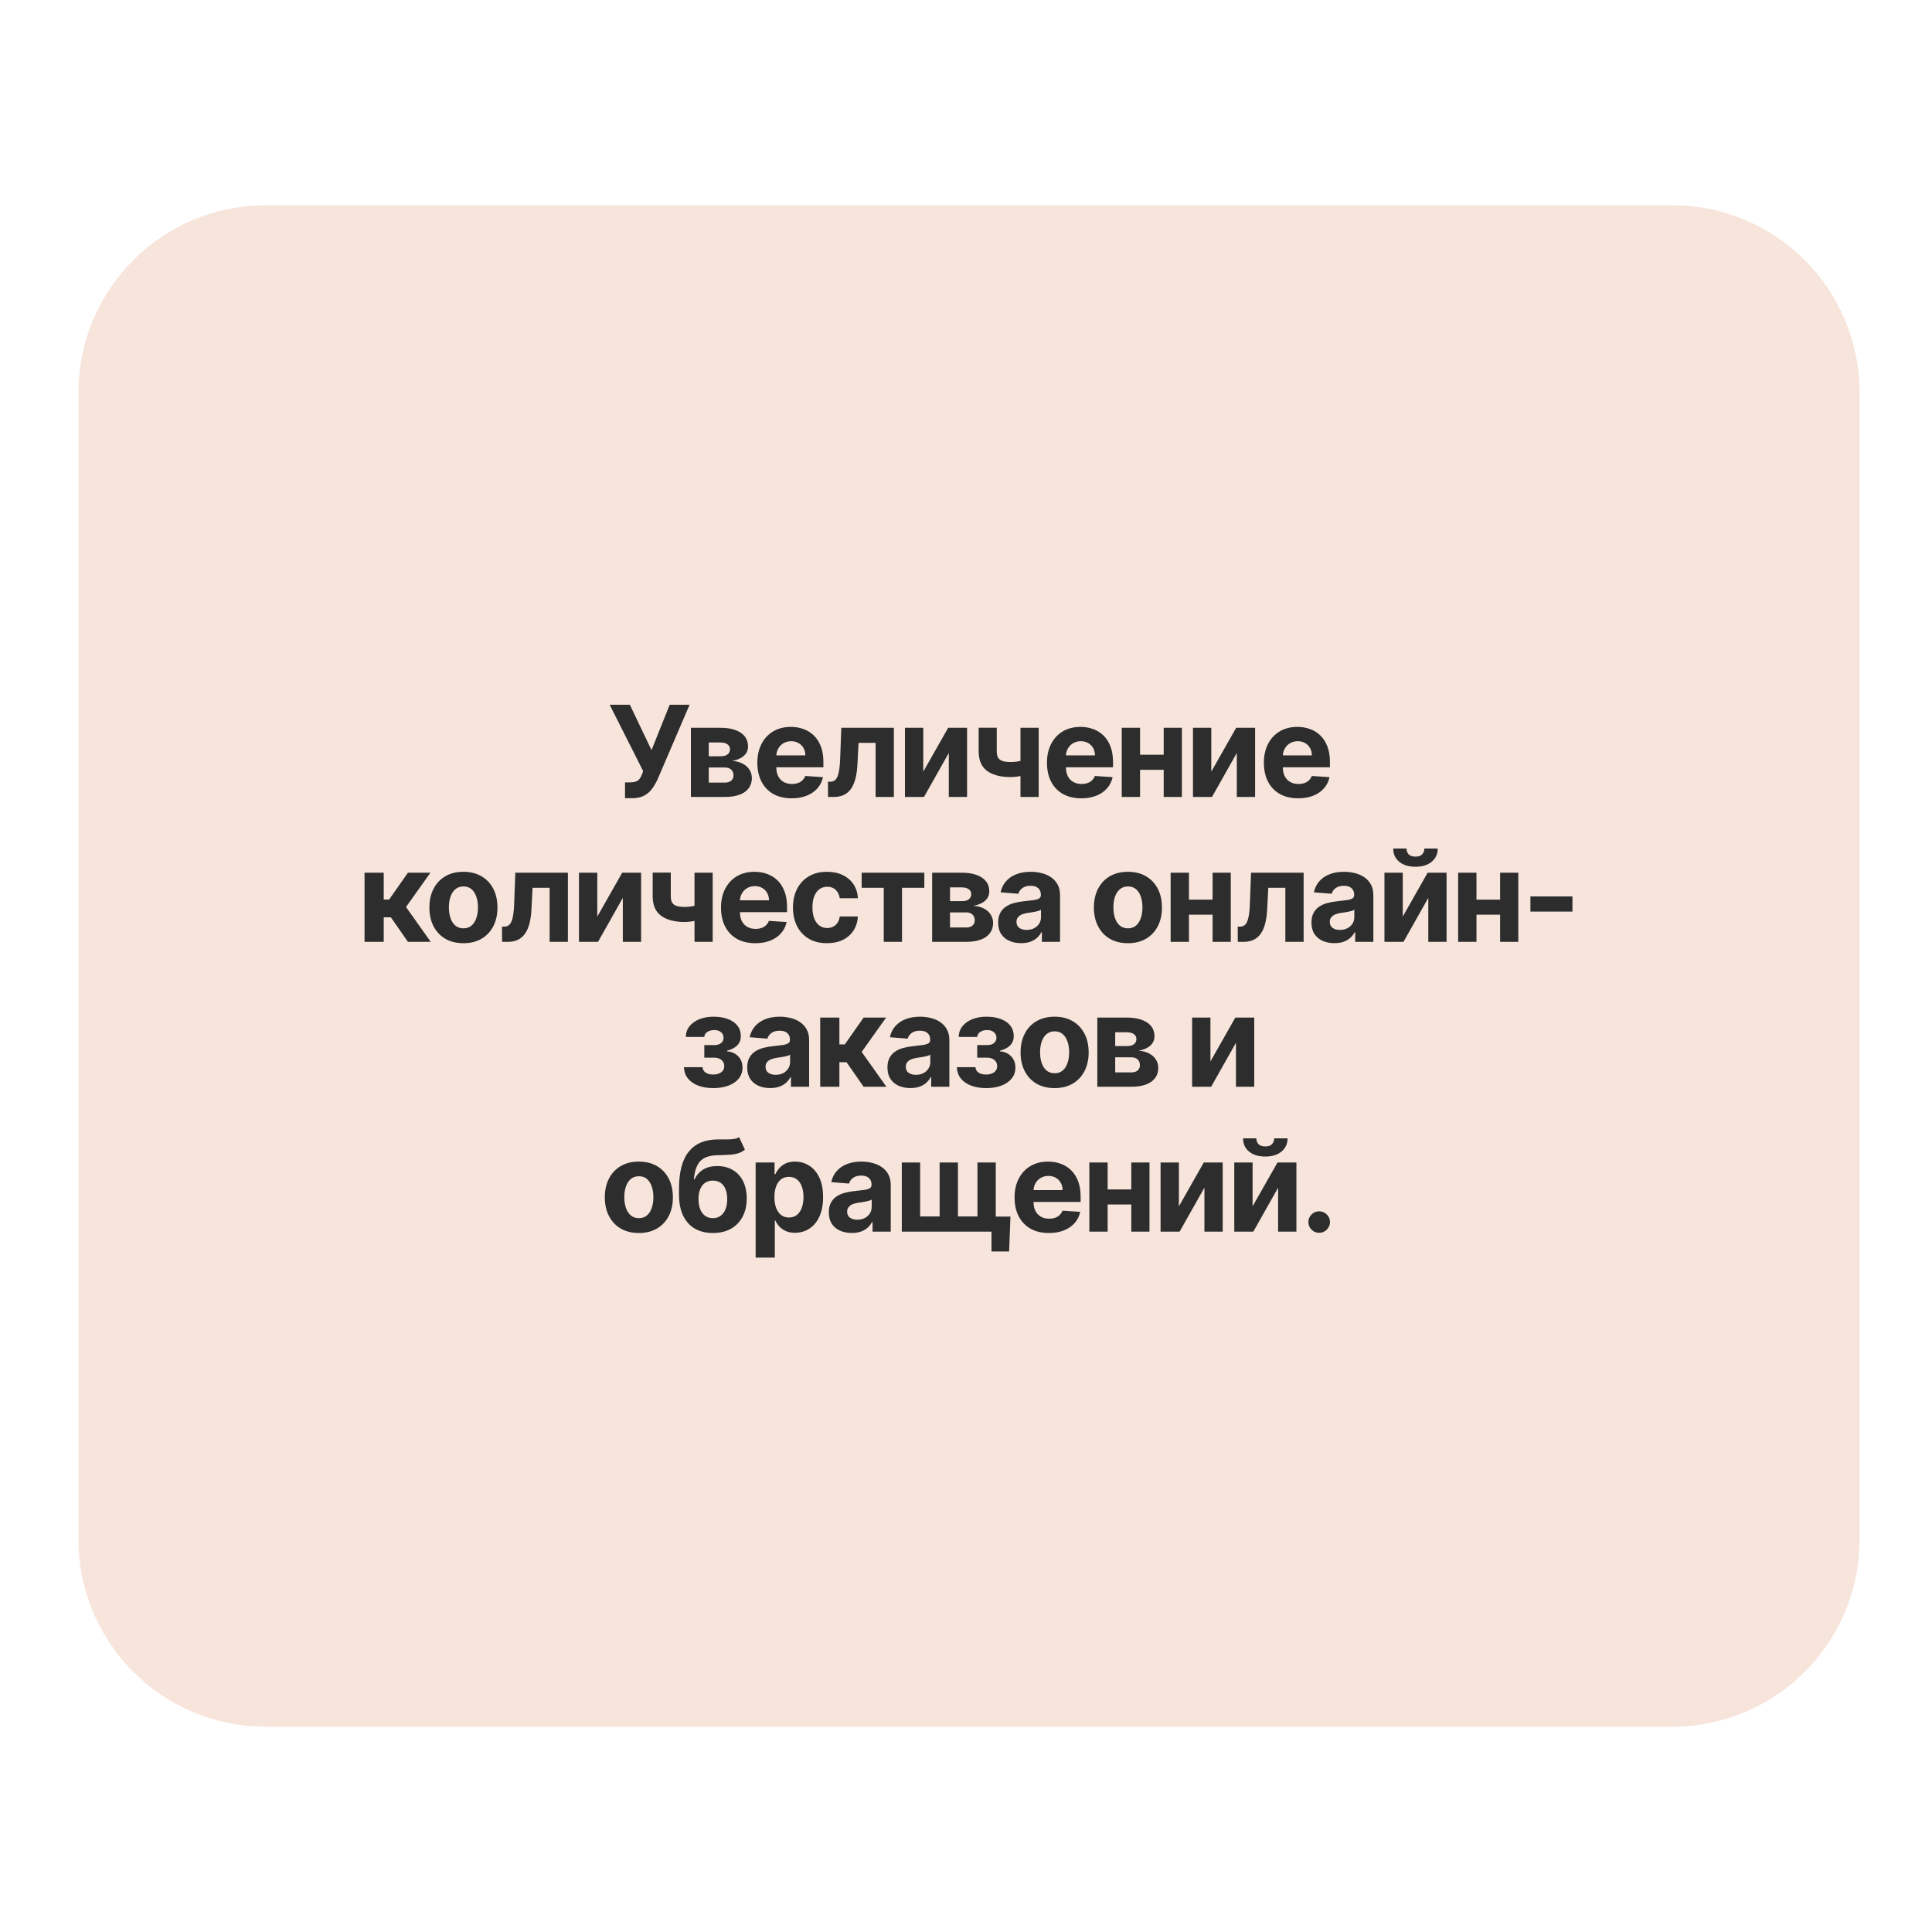
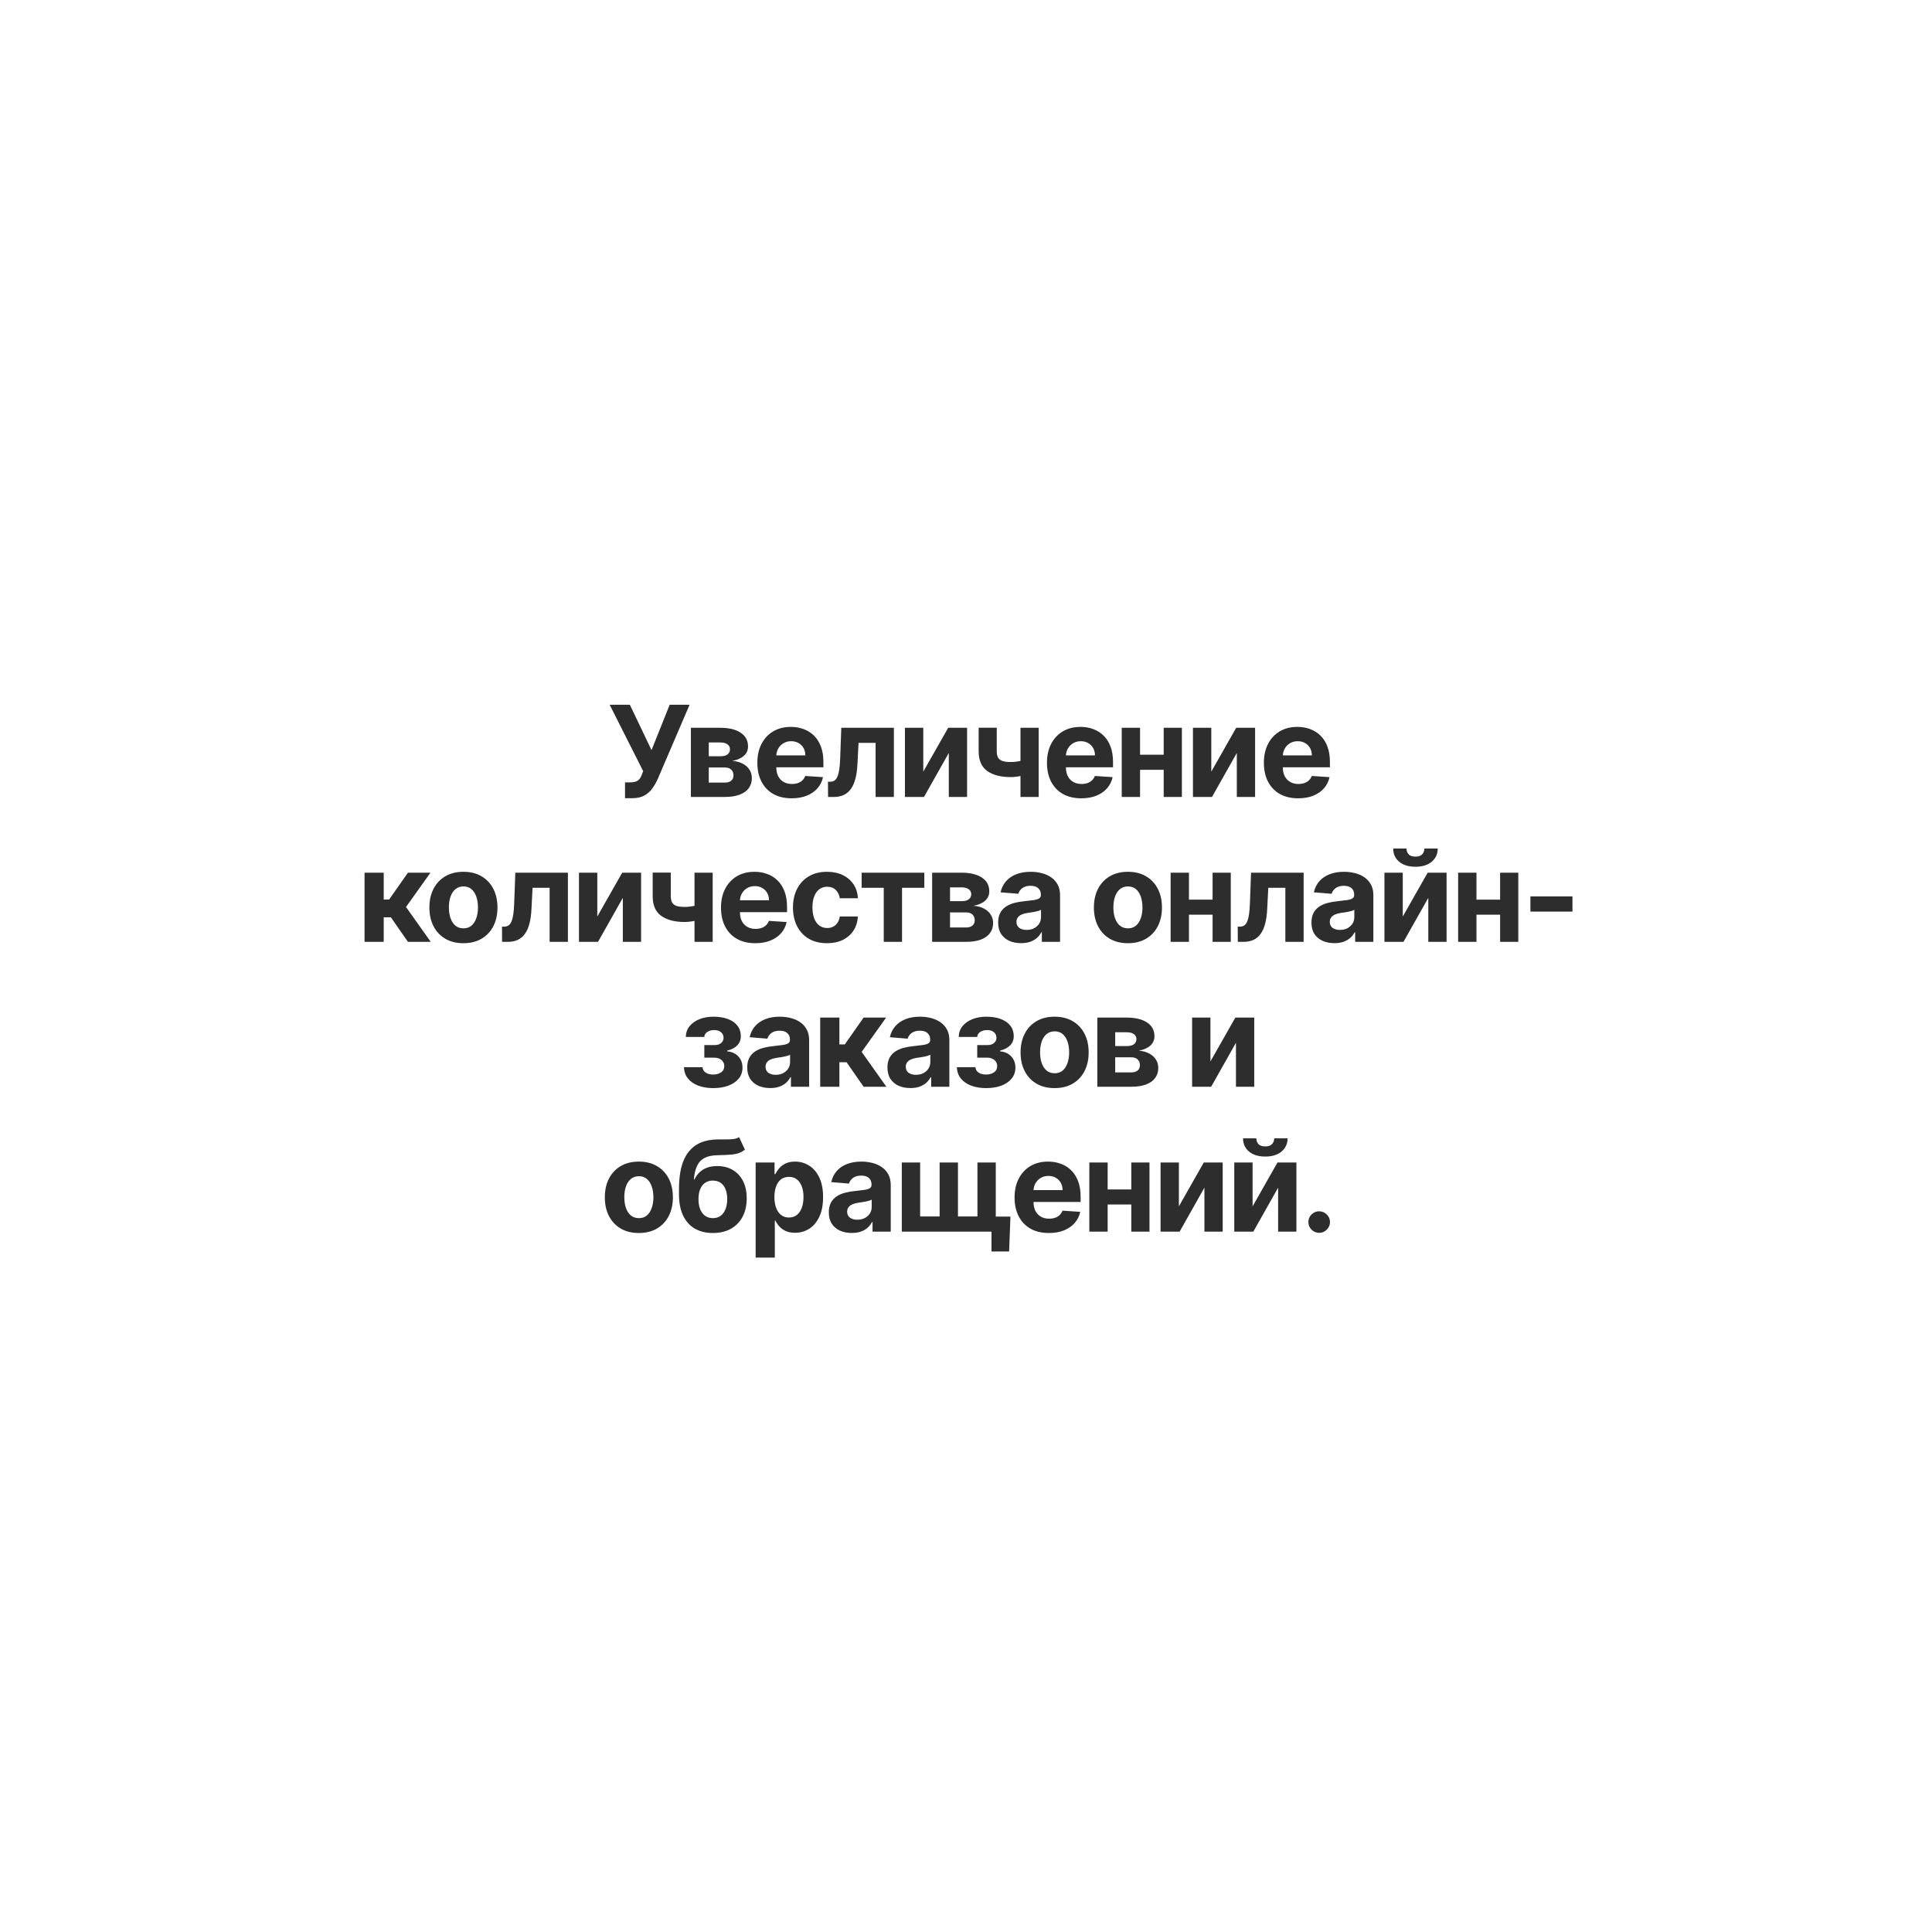
<svg xmlns="http://www.w3.org/2000/svg" width="320" height="320" viewBox="0 0 320 320" fill="none">
-   <path d="M13 65C13 47.879 26.879 34 44 34H277C294.121 34 308 47.879 308 65V255C308 272.121 294.121 286 277 286H44C26.879 286 13 272.121 13 255V65Z" fill="#F7E5DC" />
  <path d="M103.523 132.209V129.584H104.351C104.763 129.584 105.096 129.534 105.35 129.435C105.604 129.33 105.805 129.179 105.954 128.98C106.108 128.776 106.237 128.522 106.342 128.219L106.528 127.719L100.98 116.727H104.321L107.915 124.244L110.921 116.727H114.217L108.952 129.002C108.698 129.569 108.398 130.096 108.05 130.583C107.707 131.07 107.267 131.463 106.73 131.761C106.193 132.06 105.507 132.209 104.671 132.209H103.523ZM114.433 132V120.545H119.318C120.73 120.545 121.846 120.814 122.666 121.351C123.487 121.888 123.897 122.651 123.897 123.64C123.897 124.262 123.666 124.779 123.203 125.191C122.741 125.604 122.099 125.882 121.279 126.027C121.965 126.076 122.549 126.233 123.032 126.496C123.519 126.755 123.889 127.091 124.143 127.503C124.401 127.916 124.531 128.373 124.531 128.875C124.531 129.527 124.357 130.086 124.009 130.553C123.666 131.021 123.161 131.379 122.495 131.627C121.833 131.876 121.026 132 120.071 132H114.433ZM117.394 129.621H120.071C120.514 129.621 120.859 129.517 121.108 129.308C121.361 129.094 121.488 128.803 121.488 128.435C121.488 128.028 121.361 127.707 121.108 127.473C120.859 127.24 120.514 127.123 120.071 127.123H117.394V129.621ZM117.394 125.259H119.385C119.703 125.259 119.974 125.214 120.198 125.124C120.427 125.03 120.601 124.896 120.72 124.722C120.844 124.548 120.906 124.341 120.906 124.103C120.906 123.75 120.765 123.474 120.481 123.275C120.198 123.076 119.81 122.977 119.318 122.977H117.394V125.259ZM131.123 132.224C129.945 132.224 128.931 131.985 128.08 131.508C127.235 131.026 126.584 130.344 126.127 129.464C125.669 128.58 125.441 127.533 125.441 126.325C125.441 125.147 125.669 124.113 126.127 123.223C126.584 122.333 127.228 121.639 128.058 121.142C128.893 120.645 129.873 120.396 130.996 120.396C131.752 120.396 132.455 120.518 133.107 120.762C133.763 121 134.335 121.361 134.822 121.843C135.314 122.325 135.697 122.932 135.97 123.663C136.244 124.388 136.381 125.239 136.381 126.213V127.086H126.708V125.117H133.39C133.39 124.659 133.291 124.254 133.092 123.901C132.893 123.548 132.617 123.272 132.264 123.074C131.916 122.87 131.511 122.768 131.048 122.768C130.566 122.768 130.139 122.88 129.766 123.103C129.398 123.322 129.11 123.618 128.901 123.991C128.692 124.359 128.585 124.769 128.58 125.221V127.093C128.58 127.66 128.684 128.15 128.893 128.562C129.107 128.975 129.408 129.293 129.796 129.517C130.183 129.74 130.643 129.852 131.175 129.852C131.528 129.852 131.851 129.803 132.145 129.703C132.438 129.604 132.689 129.455 132.898 129.256C133.107 129.057 133.266 128.813 133.375 128.525L136.313 128.719C136.164 129.425 135.858 130.041 135.396 130.568C134.939 131.09 134.347 131.498 133.621 131.791C132.9 132.08 132.068 132.224 131.123 132.224ZM137.152 132L137.138 129.479H137.518C137.786 129.479 138.018 129.415 138.211 129.286C138.41 129.151 138.574 128.935 138.704 128.637C138.833 128.338 138.935 127.943 139.009 127.451C139.084 126.954 139.134 126.342 139.159 125.616L139.345 120.545H148.055V132H145.027V123.044H142.201L142.022 126.541C141.977 127.501 141.861 128.326 141.672 129.017C141.488 129.708 141.232 130.275 140.904 130.717C140.575 131.155 140.18 131.478 139.718 131.687C139.255 131.896 138.719 132 138.107 132H137.152ZM152.923 127.809L157.047 120.545H160.179V132H157.151V124.714L153.042 132H149.888V120.545H152.923V127.809ZM172.037 120.545V132H169.024V120.545H172.037ZM170.567 125.572V128.077C170.324 128.187 170.021 128.291 169.658 128.391C169.295 128.485 168.914 128.562 168.517 128.622C168.119 128.681 167.746 128.711 167.398 128.711C165.752 128.711 164.457 128.373 163.513 127.697C162.568 127.016 162.096 125.93 162.096 124.438V120.531H165.094V124.438C165.094 124.881 165.168 125.231 165.317 125.49C165.472 125.748 165.715 125.935 166.048 126.049C166.386 126.158 166.836 126.213 167.398 126.213C167.92 126.213 168.432 126.158 168.934 126.049C169.436 125.94 169.981 125.781 170.567 125.572ZM179.093 132.224C177.915 132.224 176.901 131.985 176.051 131.508C175.205 131.026 174.554 130.344 174.097 129.464C173.639 128.58 173.411 127.533 173.411 126.325C173.411 125.147 173.639 124.113 174.097 123.223C174.554 122.333 175.198 121.639 176.028 121.142C176.864 120.645 177.843 120.396 178.967 120.396C179.722 120.396 180.426 120.518 181.077 120.762C181.733 121 182.305 121.361 182.792 121.843C183.284 122.325 183.667 122.932 183.941 123.663C184.214 124.388 184.351 125.239 184.351 126.213V127.086H174.679V125.117H181.36C181.36 124.659 181.261 124.254 181.062 123.901C180.863 123.548 180.587 123.272 180.234 123.074C179.886 122.87 179.481 122.768 179.019 122.768C178.536 122.768 178.109 122.88 177.736 123.103C177.368 123.322 177.08 123.618 176.871 123.991C176.662 124.359 176.555 124.769 176.55 125.221V127.093C176.55 127.66 176.655 128.15 176.864 128.562C177.077 128.975 177.378 129.293 177.766 129.517C178.154 129.74 178.614 129.852 179.145 129.852C179.498 129.852 179.822 129.803 180.115 129.703C180.408 129.604 180.659 129.455 180.868 129.256C181.077 129.057 181.236 128.813 181.345 128.525L184.284 128.719C184.134 129.425 183.829 130.041 183.366 130.568C182.909 131.09 182.317 131.498 181.592 131.791C180.871 132.08 180.038 132.224 179.093 132.224ZM193.766 125.005V127.503H187.785V125.005H193.766ZM188.829 120.545V132H185.794V120.545H188.829ZM195.757 120.545V132H192.744V120.545H195.757ZM200.627 127.809L204.751 120.545H207.883V132H204.855V124.714L200.746 132H197.592V120.545H200.627V127.809ZM215.02 132.224C213.841 132.224 212.827 131.985 211.977 131.508C211.132 131.026 210.481 130.344 210.023 129.464C209.566 128.58 209.337 127.533 209.337 126.325C209.337 125.147 209.566 124.113 210.023 123.223C210.481 122.333 211.124 121.639 211.955 121.142C212.79 120.645 213.769 120.396 214.893 120.396C215.649 120.396 216.352 120.518 217.003 120.762C217.66 121 218.231 121.361 218.719 121.843C219.211 122.325 219.594 122.932 219.867 123.663C220.14 124.388 220.277 125.239 220.277 126.213V127.086H210.605V125.117H217.287C217.287 124.659 217.187 124.254 216.988 123.901C216.79 123.548 216.514 123.272 216.161 123.074C215.813 122.87 215.407 122.768 214.945 122.768C214.463 122.768 214.035 122.88 213.662 123.103C213.295 123.322 213.006 123.618 212.797 123.991C212.589 124.359 212.482 124.769 212.477 125.221V127.093C212.477 127.66 212.581 128.15 212.79 128.562C213.004 128.975 213.304 129.293 213.692 129.517C214.08 129.74 214.54 129.852 215.072 129.852C215.425 129.852 215.748 129.803 216.041 129.703C216.335 129.604 216.586 129.455 216.795 129.256C217.003 129.057 217.162 128.813 217.272 128.525L220.21 128.719C220.061 129.425 219.755 130.041 219.293 130.568C218.835 131.09 218.244 131.498 217.518 131.791C216.797 132.08 215.964 132.224 215.02 132.224ZM60.38 156V144.545H63.556V148.99H64.451L67.569 144.545H71.297L67.248 150.228L71.342 156H67.569L64.742 151.936H63.556V156H60.38ZM76.758 156.224C75.6 156.224 74.598 155.978 73.753 155.485C72.912 154.988 72.264 154.297 71.806 153.412C71.349 152.522 71.12 151.491 71.12 150.317C71.12 149.134 71.349 148.1 71.806 147.215C72.264 146.325 72.912 145.634 73.753 145.142C74.598 144.645 75.6 144.396 76.758 144.396C77.916 144.396 78.916 144.645 79.756 145.142C80.601 145.634 81.252 146.325 81.71 147.215C82.167 148.1 82.396 149.134 82.396 150.317C82.396 151.491 82.167 152.522 81.71 153.412C81.252 154.297 80.601 154.988 79.756 155.485C78.916 155.978 77.916 156.224 76.758 156.224ZM76.773 153.763C77.3 153.763 77.74 153.614 78.093 153.315C78.446 153.012 78.712 152.599 78.891 152.077C79.075 151.555 79.167 150.961 79.167 150.295C79.167 149.629 79.075 149.035 78.891 148.513C78.712 147.991 78.446 147.578 78.093 147.275C77.74 146.972 77.3 146.82 76.773 146.82C76.241 146.82 75.793 146.972 75.431 147.275C75.073 147.578 74.802 147.991 74.618 148.513C74.439 149.035 74.349 149.629 74.349 150.295C74.349 150.961 74.439 151.555 74.618 152.077C74.802 152.599 75.073 153.012 75.431 153.315C75.793 153.614 76.241 153.763 76.773 153.763ZM83.16 156L83.145 153.479H83.526C83.794 153.479 84.025 153.415 84.219 153.286C84.418 153.151 84.582 152.935 84.712 152.637C84.841 152.338 84.943 151.943 85.017 151.451C85.092 150.954 85.141 150.342 85.166 149.616L85.353 144.545H94.063V156H91.035V147.044H88.209L88.03 150.541C87.985 151.501 87.868 152.326 87.68 153.017C87.496 153.708 87.24 154.275 86.911 154.717C86.583 155.155 86.188 155.478 85.726 155.687C85.263 155.896 84.726 156 84.115 156H83.16ZM98.931 151.809L103.055 144.545H106.187V156H103.159V148.714L99.05 156H95.896V144.545H98.931V151.809ZM118.044 144.545V156H115.032V144.545H118.044ZM116.575 149.572V152.077C116.332 152.187 116.028 152.291 115.666 152.391C115.303 152.485 114.922 152.562 114.525 152.622C114.127 152.681 113.754 152.711 113.406 152.711C111.76 152.711 110.465 152.373 109.521 151.697C108.576 151.016 108.104 149.93 108.104 148.438V144.531H111.102V148.438C111.102 148.881 111.176 149.231 111.325 149.49C111.479 149.748 111.723 149.935 112.056 150.049C112.394 150.158 112.844 150.213 113.406 150.213C113.928 150.213 114.44 150.158 114.942 150.049C115.444 149.94 115.989 149.781 116.575 149.572ZM125.101 156.224C123.923 156.224 122.909 155.985 122.059 155.508C121.213 155.026 120.562 154.344 120.105 153.464C119.647 152.58 119.419 151.533 119.419 150.325C119.419 149.147 119.647 148.113 120.105 147.223C120.562 146.333 121.206 145.639 122.036 145.142C122.871 144.645 123.851 144.396 124.974 144.396C125.73 144.396 126.434 144.518 127.085 144.762C127.741 145 128.313 145.361 128.8 145.843C129.292 146.325 129.675 146.932 129.948 147.663C130.222 148.388 130.359 149.239 130.359 150.213V151.086H120.686V149.117H127.368C127.368 148.659 127.269 148.254 127.07 147.901C126.871 147.548 126.595 147.272 126.242 147.074C125.894 146.87 125.489 146.768 125.027 146.768C124.544 146.768 124.117 146.88 123.744 147.103C123.376 147.322 123.088 147.618 122.879 147.991C122.67 148.359 122.563 148.769 122.558 149.221V151.093C122.558 151.66 122.663 152.15 122.871 152.562C123.085 152.975 123.386 153.293 123.774 153.517C124.162 153.74 124.621 153.852 125.153 153.852C125.506 153.852 125.829 153.803 126.123 153.703C126.416 153.604 126.667 153.455 126.876 153.256C127.085 153.057 127.244 152.813 127.353 152.525L130.291 152.719C130.142 153.425 129.837 154.041 129.374 154.568C128.917 155.09 128.325 155.498 127.599 155.791C126.878 156.08 126.046 156.224 125.101 156.224ZM136.977 156.224C135.804 156.224 134.795 155.975 133.949 155.478C133.109 154.976 132.463 154.28 132.011 153.39C131.563 152.5 131.339 151.476 131.339 150.317C131.339 149.144 131.566 148.115 132.018 147.23C132.475 146.34 133.124 145.647 133.964 145.15C134.805 144.647 135.804 144.396 136.962 144.396C137.962 144.396 138.837 144.578 139.587 144.941C140.338 145.304 140.932 145.813 141.37 146.469C141.807 147.126 142.048 147.896 142.093 148.781H139.095C139.011 148.21 138.787 147.75 138.424 147.402C138.066 147.049 137.596 146.872 137.014 146.872C136.522 146.872 136.092 147.006 135.724 147.275C135.361 147.538 135.078 147.924 134.874 148.431C134.67 148.938 134.568 149.552 134.568 150.273C134.568 151.004 134.668 151.625 134.867 152.137C135.071 152.649 135.356 153.039 135.724 153.308C136.092 153.576 136.522 153.711 137.014 153.711C137.377 153.711 137.703 153.636 137.991 153.487C138.285 153.338 138.526 153.121 138.715 152.838C138.909 152.55 139.035 152.204 139.095 151.801H142.093C142.043 152.676 141.805 153.447 141.377 154.113C140.954 154.775 140.37 155.292 139.625 155.664C138.879 156.037 137.996 156.224 136.977 156.224ZM142.716 147.044V144.545H153.096V147.044H149.405V156H146.377V147.044H142.716ZM154.392 156V144.545H159.277C160.689 144.545 161.805 144.814 162.625 145.351C163.446 145.888 163.856 146.651 163.856 147.64C163.856 148.262 163.625 148.779 163.162 149.191C162.7 149.604 162.059 149.882 161.238 150.027C161.924 150.076 162.508 150.233 162.991 150.496C163.478 150.755 163.848 151.091 164.102 151.503C164.36 151.916 164.49 152.373 164.49 152.875C164.49 153.527 164.316 154.086 163.968 154.553C163.625 155.021 163.12 155.379 162.454 155.627C161.793 155.876 160.985 156 160.03 156H154.392ZM157.353 153.621H160.03C160.473 153.621 160.818 153.517 161.067 153.308C161.32 153.094 161.447 152.803 161.447 152.435C161.447 152.028 161.32 151.707 161.067 151.473C160.818 151.24 160.473 151.123 160.03 151.123H157.353V153.621ZM157.353 149.259H159.344C159.662 149.259 159.933 149.214 160.157 149.124C160.386 149.03 160.56 148.896 160.679 148.722C160.803 148.548 160.865 148.341 160.865 148.103C160.865 147.75 160.724 147.474 160.44 147.275C160.157 147.076 159.769 146.977 159.277 146.977H157.353V149.259ZM169.128 156.216C168.397 156.216 167.746 156.089 167.174 155.836C166.603 155.577 166.15 155.197 165.817 154.695C165.489 154.188 165.325 153.556 165.325 152.801C165.325 152.164 165.442 151.63 165.676 151.197C165.909 150.765 166.227 150.417 166.63 150.153C167.033 149.89 167.49 149.691 168.002 149.557C168.519 149.423 169.061 149.328 169.628 149.273C170.294 149.204 170.831 149.139 171.239 149.08C171.646 149.015 171.942 148.92 172.126 148.796C172.31 148.672 172.402 148.488 172.402 148.244V148.2C172.402 147.727 172.253 147.362 171.955 147.103C171.661 146.845 171.244 146.716 170.702 146.716C170.13 146.716 169.675 146.842 169.337 147.096C168.999 147.344 168.775 147.658 168.666 148.036L165.728 147.797C165.877 147.101 166.17 146.499 166.608 145.992C167.045 145.48 167.609 145.087 168.301 144.814C168.997 144.536 169.802 144.396 170.717 144.396C171.353 144.396 171.962 144.471 172.544 144.62C173.13 144.769 173.65 145 174.102 145.314C174.56 145.627 174.92 146.029 175.184 146.522C175.447 147.009 175.579 147.593 175.579 148.274V156H172.566V154.412H172.477C172.293 154.77 172.047 155.085 171.738 155.359C171.43 155.627 171.06 155.838 170.627 155.993C170.195 156.142 169.695 156.216 169.128 156.216ZM170.038 154.024C170.505 154.024 170.918 153.932 171.276 153.748C171.634 153.559 171.915 153.305 172.119 152.987C172.323 152.669 172.424 152.309 172.424 151.906V150.69C172.325 150.755 172.188 150.815 172.014 150.869C171.845 150.919 171.654 150.966 171.44 151.011C171.226 151.051 171.013 151.088 170.799 151.123C170.585 151.153 170.391 151.18 170.217 151.205C169.844 151.26 169.519 151.347 169.24 151.466C168.962 151.585 168.745 151.747 168.591 151.951C168.437 152.15 168.36 152.398 168.36 152.696C168.36 153.129 168.517 153.46 168.83 153.688C169.148 153.912 169.551 154.024 170.038 154.024ZM186.819 156.224C185.661 156.224 184.659 155.978 183.814 155.485C182.974 154.988 182.325 154.297 181.868 153.412C181.41 152.522 181.182 151.491 181.182 150.317C181.182 149.134 181.41 148.1 181.868 147.215C182.325 146.325 182.974 145.634 183.814 145.142C184.659 144.645 185.661 144.396 186.819 144.396C187.978 144.396 188.977 144.645 189.817 145.142C190.662 145.634 191.314 146.325 191.771 147.215C192.228 148.1 192.457 149.134 192.457 150.317C192.457 151.491 192.228 152.522 191.771 153.412C191.314 154.297 190.662 154.988 189.817 155.485C188.977 155.978 187.978 156.224 186.819 156.224ZM186.834 153.763C187.361 153.763 187.801 153.614 188.154 153.315C188.507 153.012 188.773 152.599 188.952 152.077C189.136 151.555 189.228 150.961 189.228 150.295C189.228 149.629 189.136 149.035 188.952 148.513C188.773 147.991 188.507 147.578 188.154 147.275C187.801 146.972 187.361 146.82 186.834 146.82C186.302 146.82 185.855 146.972 185.492 147.275C185.134 147.578 184.863 147.991 184.679 148.513C184.5 149.035 184.411 149.629 184.411 150.295C184.411 150.961 184.5 151.555 184.679 152.077C184.863 152.599 185.134 153.012 185.492 153.315C185.855 153.614 186.302 153.763 186.834 153.763ZM201.865 149.005V151.503H195.884V149.005H201.865ZM196.928 144.545V156H193.893V144.545H196.928ZM203.856 144.545V156H200.843V144.545H203.856ZM205.019 156L205.004 153.479H205.385C205.653 153.479 205.884 153.415 206.078 153.286C206.277 153.151 206.441 152.935 206.571 152.637C206.7 152.338 206.802 151.943 206.876 151.451C206.951 150.954 207.001 150.342 207.025 149.616L207.212 144.545H215.922V156H212.894V147.044H210.068L209.889 150.541C209.844 151.501 209.728 152.326 209.539 153.017C209.355 153.708 209.099 154.275 208.77 154.717C208.442 155.155 208.047 155.478 207.585 155.687C207.122 155.896 206.585 156 205.974 156H205.019ZM221.021 156.216C220.29 156.216 219.639 156.089 219.067 155.836C218.496 155.577 218.043 155.197 217.71 154.695C217.382 154.188 217.218 153.556 217.218 152.801C217.218 152.164 217.335 151.63 217.568 151.197C217.802 150.765 218.12 150.417 218.523 150.153C218.926 149.89 219.383 149.691 219.895 149.557C220.412 149.423 220.954 149.328 221.521 149.273C222.187 149.204 222.724 149.139 223.132 149.08C223.539 149.015 223.835 148.92 224.019 148.796C224.203 148.672 224.295 148.488 224.295 148.244V148.2C224.295 147.727 224.146 147.362 223.848 147.103C223.554 146.845 223.137 146.716 222.595 146.716C222.023 146.716 221.568 146.842 221.23 147.096C220.892 147.344 220.668 147.658 220.559 148.036L217.621 147.797C217.77 147.101 218.063 146.499 218.501 145.992C218.938 145.48 219.502 145.087 220.193 144.814C220.889 144.536 221.695 144.396 222.61 144.396C223.246 144.396 223.855 144.471 224.437 144.62C225.023 144.769 225.543 145 225.995 145.314C226.453 145.627 226.813 146.029 227.077 146.522C227.34 147.009 227.472 147.593 227.472 148.274V156H224.459V154.412H224.37C224.186 154.77 223.94 155.085 223.631 155.359C223.323 155.627 222.953 155.838 222.52 155.993C222.088 156.142 221.588 156.216 221.021 156.216ZM221.931 154.024C222.398 154.024 222.811 153.932 223.169 153.748C223.527 153.559 223.808 153.305 224.012 152.987C224.215 152.669 224.317 152.309 224.317 151.906V150.69C224.218 150.755 224.081 150.815 223.907 150.869C223.738 150.919 223.547 150.966 223.333 151.011C223.119 151.051 222.905 151.088 222.692 151.123C222.478 151.153 222.284 151.18 222.11 151.205C221.737 151.26 221.412 151.347 221.133 151.466C220.855 151.585 220.638 151.747 220.484 151.951C220.33 152.15 220.253 152.398 220.253 152.696C220.253 153.129 220.41 153.46 220.723 153.688C221.041 153.912 221.444 154.024 221.931 154.024ZM232.342 151.809L236.466 144.545H239.598V156H236.57V148.714L232.461 156H229.307V144.545H232.342V151.809ZM235.921 140.548H238.136C238.131 141.453 237.796 142.181 237.129 142.733C236.468 143.285 235.573 143.561 234.445 143.561C233.311 143.561 232.414 143.285 231.753 142.733C231.091 142.181 230.761 141.453 230.761 140.548H232.961C232.956 140.891 233.065 141.2 233.289 141.473C233.517 141.746 233.903 141.883 234.445 141.883C234.972 141.883 235.35 141.749 235.578 141.48C235.807 141.212 235.921 140.901 235.921 140.548ZM249.486 149.005V151.503H243.506V149.005H249.486ZM244.55 144.545V156H241.514V144.545H244.55ZM251.477 144.545V156H248.465V144.545H251.477ZM260.449 148.468V150.989H253.484V148.468H260.449ZM113.288 176.756H116.367C116.382 177.134 116.551 177.432 116.875 177.651C117.198 177.87 117.615 177.979 118.127 177.979C118.644 177.979 119.079 177.86 119.432 177.621C119.785 177.377 119.962 177.029 119.962 176.577C119.962 176.299 119.892 176.058 119.753 175.854C119.614 175.645 119.42 175.481 119.171 175.362C118.923 175.242 118.634 175.183 118.306 175.183H116.658V173.102H118.306C118.799 173.102 119.176 172.988 119.44 172.759C119.708 172.53 119.843 172.244 119.843 171.901C119.843 171.513 119.703 171.203 119.425 170.969C119.152 170.73 118.781 170.611 118.314 170.611C117.842 170.611 117.449 170.718 117.136 170.932C116.827 171.141 116.668 171.414 116.658 171.752H113.593C113.603 171.066 113.81 170.472 114.212 169.97C114.62 169.468 115.167 169.08 115.853 168.806C116.544 168.533 117.317 168.396 118.172 168.396C119.107 168.396 119.912 168.528 120.588 168.792C121.269 169.05 121.791 169.42 122.154 169.903C122.522 170.385 122.706 170.959 122.706 171.625C122.706 172.232 122.507 172.739 122.11 173.147C121.712 173.554 121.155 173.845 120.439 174.019V174.138C120.911 174.168 121.339 174.295 121.722 174.519C122.105 174.743 122.41 175.051 122.639 175.444C122.868 175.831 122.982 176.291 122.982 176.823C122.982 177.534 122.773 178.143 122.356 178.65C121.943 179.157 121.371 179.548 120.641 179.821C119.915 180.089 119.082 180.224 118.142 180.224C117.228 180.224 116.407 180.092 115.681 179.828C114.96 179.56 114.386 179.167 113.959 178.65C113.536 178.133 113.312 177.502 113.288 176.756ZM127.567 180.216C126.836 180.216 126.185 180.089 125.613 179.836C125.041 179.577 124.589 179.197 124.256 178.695C123.928 178.188 123.763 177.556 123.763 176.801C123.763 176.164 123.88 175.63 124.114 175.197C124.348 174.765 124.666 174.417 125.069 174.153C125.471 173.89 125.929 173.691 126.441 173.557C126.958 173.423 127.5 173.328 128.066 173.273C128.733 173.204 129.269 173.139 129.677 173.08C130.085 173.015 130.381 172.92 130.565 172.796C130.749 172.672 130.841 172.488 130.841 172.244V172.2C130.841 171.727 130.691 171.362 130.393 171.103C130.1 170.845 129.682 170.716 129.14 170.716C128.569 170.716 128.114 170.842 127.776 171.096C127.437 171.344 127.214 171.658 127.104 172.036L124.166 171.797C124.315 171.101 124.609 170.499 125.046 169.992C125.484 169.48 126.048 169.087 126.739 168.814C127.435 168.536 128.24 168.396 129.155 168.396C129.792 168.396 130.401 168.471 130.982 168.62C131.569 168.769 132.088 169 132.541 169.314C132.998 169.627 133.359 170.029 133.622 170.522C133.886 171.009 134.017 171.593 134.017 172.274V180H131.005V178.412H130.915C130.731 178.77 130.485 179.085 130.177 179.359C129.869 179.627 129.498 179.838 129.066 179.993C128.633 180.142 128.133 180.216 127.567 180.216ZM128.477 178.024C128.944 178.024 129.357 177.932 129.714 177.748C130.072 177.559 130.353 177.305 130.557 176.987C130.761 176.669 130.863 176.309 130.863 175.906V174.69C130.763 174.755 130.627 174.815 130.453 174.869C130.284 174.919 130.092 174.966 129.879 175.011C129.665 175.051 129.451 175.088 129.237 175.123C129.023 175.153 128.83 175.18 128.656 175.205C128.283 175.26 127.957 175.347 127.679 175.466C127.4 175.585 127.184 175.747 127.03 175.951C126.876 176.15 126.799 176.398 126.799 176.696C126.799 177.129 126.955 177.46 127.268 177.688C127.587 177.912 127.989 178.024 128.477 178.024ZM135.852 180V168.545H139.029V172.99H139.924L143.041 168.545H146.77L142.72 174.228L146.814 180H143.041L140.215 175.936H139.029V180H135.852ZM150.793 180.216C150.062 180.216 149.411 180.089 148.839 179.836C148.267 179.577 147.815 179.197 147.482 178.695C147.154 178.188 146.99 177.556 146.99 176.801C146.99 176.164 147.107 175.63 147.34 175.197C147.574 174.765 147.892 174.417 148.295 174.153C148.698 173.89 149.155 173.691 149.667 173.557C150.184 173.423 150.726 173.328 151.293 173.273C151.959 173.204 152.496 173.139 152.903 173.08C153.311 173.015 153.607 172.92 153.791 172.796C153.975 172.672 154.067 172.488 154.067 172.244V172.2C154.067 171.727 153.918 171.362 153.619 171.103C153.326 170.845 152.908 170.716 152.367 170.716C151.795 170.716 151.34 170.842 151.002 171.096C150.664 171.344 150.44 171.658 150.331 172.036L147.392 171.797C147.542 171.101 147.835 170.499 148.272 169.992C148.71 169.48 149.274 169.087 149.965 168.814C150.661 168.536 151.467 168.396 152.381 168.396C153.018 168.396 153.627 168.471 154.209 168.62C154.795 168.769 155.315 169 155.767 169.314C156.225 169.627 156.585 170.029 156.848 170.522C157.112 171.009 157.244 171.593 157.244 172.274V180H154.231V178.412H154.141C153.957 178.77 153.711 179.085 153.403 179.359C153.095 179.627 152.725 179.838 152.292 179.993C151.859 180.142 151.36 180.216 150.793 180.216ZM151.703 178.024C152.17 178.024 152.583 177.932 152.941 177.748C153.299 177.559 153.58 177.305 153.783 176.987C153.987 176.669 154.089 176.309 154.089 175.906V174.69C153.99 174.755 153.853 174.815 153.679 174.869C153.51 174.919 153.319 174.966 153.105 175.011C152.891 175.051 152.677 175.088 152.464 175.123C152.25 175.153 152.056 175.18 151.882 175.205C151.509 175.26 151.183 175.347 150.905 175.466C150.627 175.585 150.41 175.747 150.256 175.951C150.102 176.15 150.025 176.398 150.025 176.696C150.025 177.129 150.182 177.46 150.495 177.688C150.813 177.912 151.216 178.024 151.703 178.024ZM158.489 176.756H161.569C161.584 177.134 161.753 177.432 162.076 177.651C162.399 177.87 162.817 177.979 163.329 177.979C163.846 177.979 164.281 177.86 164.634 177.621C164.987 177.377 165.164 177.029 165.164 176.577C165.164 176.299 165.094 176.058 164.955 175.854C164.816 175.645 164.622 175.481 164.373 175.362C164.125 175.242 163.836 175.183 163.508 175.183H161.86V173.102H163.508C164 173.102 164.378 172.988 164.642 172.759C164.91 172.53 165.044 172.244 165.044 171.901C165.044 171.513 164.905 171.203 164.627 170.969C164.353 170.73 163.983 170.611 163.516 170.611C163.043 170.611 162.65 170.718 162.337 170.932C162.029 171.141 161.87 171.414 161.86 171.752H158.795C158.805 171.066 159.011 170.472 159.414 169.97C159.822 169.468 160.368 169.08 161.055 168.806C161.746 168.533 162.519 168.396 163.374 168.396C164.308 168.396 165.114 168.528 165.79 168.792C166.471 169.05 166.993 169.42 167.356 169.903C167.724 170.385 167.908 170.959 167.908 171.625C167.908 172.232 167.709 172.739 167.311 173.147C166.914 173.554 166.357 173.845 165.641 174.019V174.138C166.113 174.168 166.541 174.295 166.924 174.519C167.306 174.743 167.612 175.051 167.841 175.444C168.069 175.831 168.184 176.291 168.184 176.823C168.184 177.534 167.975 178.143 167.557 178.65C167.145 179.157 166.573 179.548 165.842 179.821C165.116 180.089 164.284 180.224 163.344 180.224C162.429 180.224 161.609 180.092 160.883 179.828C160.162 179.56 159.588 179.167 159.16 178.65C158.738 178.133 158.514 177.502 158.489 176.756ZM174.677 180.224C173.519 180.224 172.517 179.978 171.672 179.485C170.832 178.988 170.183 178.297 169.726 177.412C169.268 176.522 169.04 175.491 169.04 174.317C169.04 173.134 169.268 172.1 169.726 171.215C170.183 170.325 170.832 169.634 171.672 169.142C172.517 168.645 173.519 168.396 174.677 168.396C175.836 168.396 176.835 168.645 177.675 169.142C178.521 169.634 179.172 170.325 179.629 171.215C180.087 172.1 180.315 173.134 180.315 174.317C180.315 175.491 180.087 176.522 179.629 177.412C179.172 178.297 178.521 178.988 177.675 179.485C176.835 179.978 175.836 180.224 174.677 180.224ZM174.692 177.763C175.219 177.763 175.659 177.614 176.012 177.315C176.365 177.012 176.631 176.599 176.81 176.077C176.994 175.555 177.086 174.961 177.086 174.295C177.086 173.629 176.994 173.035 176.81 172.513C176.631 171.991 176.365 171.578 176.012 171.275C175.659 170.972 175.219 170.82 174.692 170.82C174.16 170.82 173.713 170.972 173.35 171.275C172.992 171.578 172.721 171.991 172.537 172.513C172.358 173.035 172.269 173.629 172.269 174.295C172.269 174.961 172.358 175.555 172.537 176.077C172.721 176.599 172.992 177.012 173.35 177.315C173.713 177.614 174.16 177.763 174.692 177.763ZM181.751 180V168.545H186.636C188.047 168.545 189.164 168.814 189.984 169.351C190.804 169.888 191.214 170.651 191.214 171.64C191.214 172.262 190.983 172.779 190.521 173.191C190.059 173.604 189.417 173.882 188.597 174.027C189.283 174.076 189.867 174.233 190.349 174.496C190.837 174.755 191.207 175.091 191.46 175.503C191.719 175.916 191.848 176.373 191.848 176.875C191.848 177.527 191.674 178.086 191.326 178.553C190.983 179.021 190.479 179.379 189.812 179.627C189.151 179.876 188.343 180 187.389 180H181.751ZM184.712 177.621H187.389C187.831 177.621 188.177 177.517 188.425 177.308C188.679 177.094 188.806 176.803 188.806 176.435C188.806 176.028 188.679 175.707 188.425 175.473C188.177 175.24 187.831 175.123 187.389 175.123H184.712V177.621ZM184.712 173.259H186.703C187.021 173.259 187.292 173.214 187.516 173.124C187.744 173.03 187.918 172.896 188.038 172.722C188.162 172.548 188.224 172.341 188.224 172.103C188.224 171.75 188.082 171.474 187.799 171.275C187.516 171.076 187.128 170.977 186.636 170.977H184.712V173.259ZM200.486 175.809L204.61 168.545H207.742V180H204.714V172.714L200.605 180H197.451V168.545H200.486V175.809ZM105.814 204.224C104.656 204.224 103.654 203.978 102.809 203.485C101.969 202.988 101.32 202.297 100.863 201.412C100.405 200.522 100.177 199.491 100.177 198.317C100.177 197.134 100.405 196.1 100.863 195.215C101.32 194.325 101.969 193.634 102.809 193.142C103.654 192.645 104.656 192.396 105.814 192.396C106.973 192.396 107.972 192.645 108.812 193.142C109.657 193.634 110.309 194.325 110.766 195.215C111.223 196.1 111.452 197.134 111.452 198.317C111.452 199.491 111.223 200.522 110.766 201.412C110.309 202.297 109.657 202.988 108.812 203.485C107.972 203.978 106.973 204.224 105.814 204.224ZM105.829 201.763C106.356 201.763 106.796 201.614 107.149 201.315C107.502 201.012 107.768 200.599 107.947 200.077C108.131 199.555 108.223 198.961 108.223 198.295C108.223 197.629 108.131 197.035 107.947 196.513C107.768 195.991 107.502 195.578 107.149 195.275C106.796 194.972 106.356 194.82 105.829 194.82C105.297 194.82 104.85 194.972 104.487 195.275C104.129 195.578 103.858 195.991 103.674 196.513C103.495 197.035 103.406 197.629 103.406 198.295C103.406 198.961 103.495 199.555 103.674 200.077C103.858 200.599 104.129 201.012 104.487 201.315C104.85 201.614 105.297 201.763 105.829 201.763ZM122.411 188.339L123.38 190.413C123.057 190.681 122.699 190.88 122.306 191.009C121.914 191.134 121.444 191.216 120.897 191.255C120.355 191.295 119.694 191.322 118.913 191.337C118.028 191.347 117.308 191.489 116.751 191.762C116.194 192.036 115.771 192.466 115.483 193.053C115.195 193.634 115.006 194.395 114.916 195.335H115.028C115.371 194.634 115.853 194.092 116.475 193.709C117.101 193.326 117.874 193.135 118.794 193.135C119.768 193.135 120.621 193.348 121.352 193.776C122.088 194.203 122.659 194.817 123.067 195.618C123.475 196.418 123.679 197.378 123.679 198.496C123.679 199.66 123.45 200.672 122.993 201.532C122.54 202.387 121.896 203.05 121.061 203.523C120.226 203.99 119.232 204.224 118.078 204.224C116.92 204.224 115.92 203.98 115.08 203.493C114.245 203.006 113.599 202.287 113.141 201.338C112.689 200.388 112.463 199.22 112.463 197.833V196.893C112.463 194.134 113 192.088 114.074 190.756C115.147 189.423 116.726 188.747 118.809 188.727C119.376 188.717 119.888 188.715 120.345 188.72C120.803 188.725 121.203 188.702 121.546 188.653C121.894 188.603 122.182 188.499 122.411 188.339ZM118.093 201.763C118.58 201.763 118.998 201.636 119.346 201.382C119.699 201.129 119.97 200.766 120.159 200.294C120.353 199.821 120.45 199.257 120.45 198.601C120.45 197.95 120.353 197.398 120.159 196.945C119.97 196.488 119.699 196.14 119.346 195.901C118.993 195.663 118.57 195.543 118.078 195.543C117.71 195.543 117.38 195.61 117.086 195.745C116.793 195.879 116.542 196.078 116.333 196.341C116.129 196.6 115.97 196.92 115.856 197.303C115.746 197.681 115.692 198.114 115.692 198.601C115.692 199.58 115.903 200.353 116.326 200.92C116.753 201.482 117.342 201.763 118.093 201.763ZM125.157 208.295V192.545H128.289V194.469H128.431C128.57 194.161 128.772 193.848 129.035 193.53C129.304 193.207 129.652 192.938 130.079 192.724C130.512 192.506 131.049 192.396 131.69 192.396C132.525 192.396 133.296 192.615 134.002 193.053C134.708 193.485 135.272 194.139 135.694 195.014C136.117 195.884 136.328 196.975 136.328 198.288C136.328 199.565 136.122 200.644 135.709 201.524C135.302 202.399 134.745 203.063 134.039 203.515C133.338 203.963 132.552 204.186 131.682 204.186C131.066 204.186 130.541 204.085 130.109 203.881C129.681 203.677 129.331 203.421 129.057 203.113C128.784 202.799 128.575 202.484 128.431 202.165H128.334V208.295H125.157ZM128.267 198.273C128.267 198.954 128.361 199.548 128.55 200.055C128.739 200.562 129.013 200.957 129.371 201.241C129.729 201.519 130.164 201.658 130.676 201.658C131.193 201.658 131.63 201.517 131.988 201.233C132.346 200.945 132.617 200.547 132.801 200.04C132.99 199.528 133.084 198.939 133.084 198.273C133.084 197.612 132.992 197.03 132.808 196.528C132.625 196.026 132.354 195.633 131.996 195.349C131.638 195.066 131.198 194.924 130.676 194.924C130.159 194.924 129.721 195.061 129.363 195.335C129.01 195.608 128.739 195.996 128.55 196.498C128.361 197 128.267 197.592 128.267 198.273ZM141.083 204.216C140.352 204.216 139.701 204.089 139.129 203.836C138.557 203.577 138.105 203.197 137.772 202.695C137.443 202.188 137.279 201.556 137.279 200.801C137.279 200.164 137.396 199.63 137.63 199.197C137.864 198.765 138.182 198.417 138.584 198.153C138.987 197.89 139.444 197.691 139.957 197.557C140.474 197.423 141.015 197.328 141.582 197.273C142.248 197.204 142.785 197.139 143.193 197.08C143.601 197.015 143.897 196.92 144.08 196.796C144.264 196.672 144.356 196.488 144.356 196.244V196.2C144.356 195.727 144.207 195.362 143.909 195.103C143.616 194.845 143.198 194.716 142.656 194.716C142.084 194.716 141.629 194.842 141.291 195.096C140.953 195.344 140.73 195.658 140.62 196.036L137.682 195.797C137.831 195.101 138.125 194.499 138.562 193.992C139 193.48 139.564 193.087 140.255 192.814C140.951 192.536 141.756 192.396 142.671 192.396C143.307 192.396 143.916 192.471 144.498 192.62C145.085 192.769 145.604 193 146.057 193.314C146.514 193.627 146.875 194.029 147.138 194.522C147.401 195.009 147.533 195.593 147.533 196.274V204H144.52V202.412H144.431C144.247 202.77 144.001 203.085 143.693 203.359C143.384 203.627 143.014 203.838 142.582 203.993C142.149 204.142 141.649 204.216 141.083 204.216ZM141.992 202.024C142.46 202.024 142.872 201.932 143.23 201.748C143.588 201.559 143.869 201.305 144.073 200.987C144.277 200.669 144.379 200.309 144.379 199.906V198.69C144.279 198.755 144.143 198.815 143.969 198.869C143.8 198.919 143.608 198.966 143.394 199.011C143.181 199.051 142.967 199.088 142.753 199.123C142.539 199.153 142.345 199.18 142.171 199.205C141.799 199.26 141.473 199.347 141.194 199.466C140.916 199.585 140.7 199.747 140.546 199.951C140.392 200.15 140.314 200.398 140.314 200.696C140.314 201.129 140.471 201.46 140.784 201.688C141.102 201.912 141.505 202.024 141.992 202.024ZM167.363 201.502L167.139 207.281H164.223V204H162.948V201.502H167.363ZM149.368 192.545H152.403V201.479H155.632V192.545H158.667V201.479H161.896V192.545H164.931V204H149.368V192.545ZM173.728 204.224C172.549 204.224 171.535 203.985 170.685 203.508C169.84 203.026 169.189 202.344 168.731 201.464C168.274 200.58 168.045 199.533 168.045 198.325C168.045 197.147 168.274 196.113 168.731 195.223C169.189 194.333 169.832 193.639 170.663 193.142C171.498 192.645 172.477 192.396 173.601 192.396C174.357 192.396 175.06 192.518 175.711 192.762C176.368 193 176.939 193.361 177.426 193.843C177.919 194.325 178.301 194.932 178.575 195.663C178.848 196.388 178.985 197.239 178.985 198.213V199.086H169.313V197.117H175.995C175.995 196.659 175.895 196.254 175.696 195.901C175.497 195.548 175.222 195.272 174.869 195.074C174.521 194.87 174.115 194.768 173.653 194.768C173.171 194.768 172.743 194.88 172.37 195.103C172.002 195.322 171.714 195.618 171.505 195.991C171.297 196.359 171.19 196.769 171.185 197.221V199.093C171.185 199.66 171.289 200.15 171.498 200.562C171.712 200.975 172.012 201.293 172.4 201.517C172.788 201.74 173.248 201.852 173.78 201.852C174.133 201.852 174.456 201.803 174.749 201.703C175.043 201.604 175.294 201.455 175.502 201.256C175.711 201.057 175.87 200.813 175.98 200.525L178.918 200.719C178.769 201.425 178.463 202.041 178.001 202.568C177.543 203.09 176.952 203.498 176.226 203.791C175.505 204.08 174.672 204.224 173.728 204.224ZM188.4 197.005V199.503H182.419V197.005H188.4ZM183.463 192.545V204H180.428V192.545H183.463ZM190.391 192.545V204H187.379V192.545H190.391ZM195.261 199.809L199.385 192.545H202.517V204H199.489V196.714L195.38 204H192.226V192.545H195.261V199.809ZM207.469 199.809L211.593 192.545H214.725V204H211.697V196.714L207.588 204H204.434V192.545H207.469V199.809ZM211.049 188.548H213.263C213.258 189.453 212.923 190.181 212.257 190.733C211.595 191.285 210.701 191.561 209.572 191.561C208.438 191.561 207.541 191.285 206.88 190.733C206.219 190.181 205.888 189.453 205.888 188.548H208.088C208.083 188.891 208.192 189.2 208.416 189.473C208.645 189.746 209.03 189.883 209.572 189.883C210.099 189.883 210.477 189.749 210.706 189.48C210.934 189.212 211.049 188.901 211.049 188.548ZM218.499 204.194C218.006 204.194 217.584 204.02 217.231 203.672C216.883 203.319 216.709 202.896 216.709 202.404C216.709 201.917 216.883 201.499 217.231 201.151C217.584 200.803 218.006 200.629 218.499 200.629C218.976 200.629 219.394 200.803 219.751 201.151C220.109 201.499 220.288 201.917 220.288 202.404C220.288 202.732 220.204 203.033 220.035 203.306C219.871 203.575 219.655 203.791 219.386 203.955C219.118 204.114 218.822 204.194 218.499 204.194Z" fill="#2D2D2D" />
</svg>